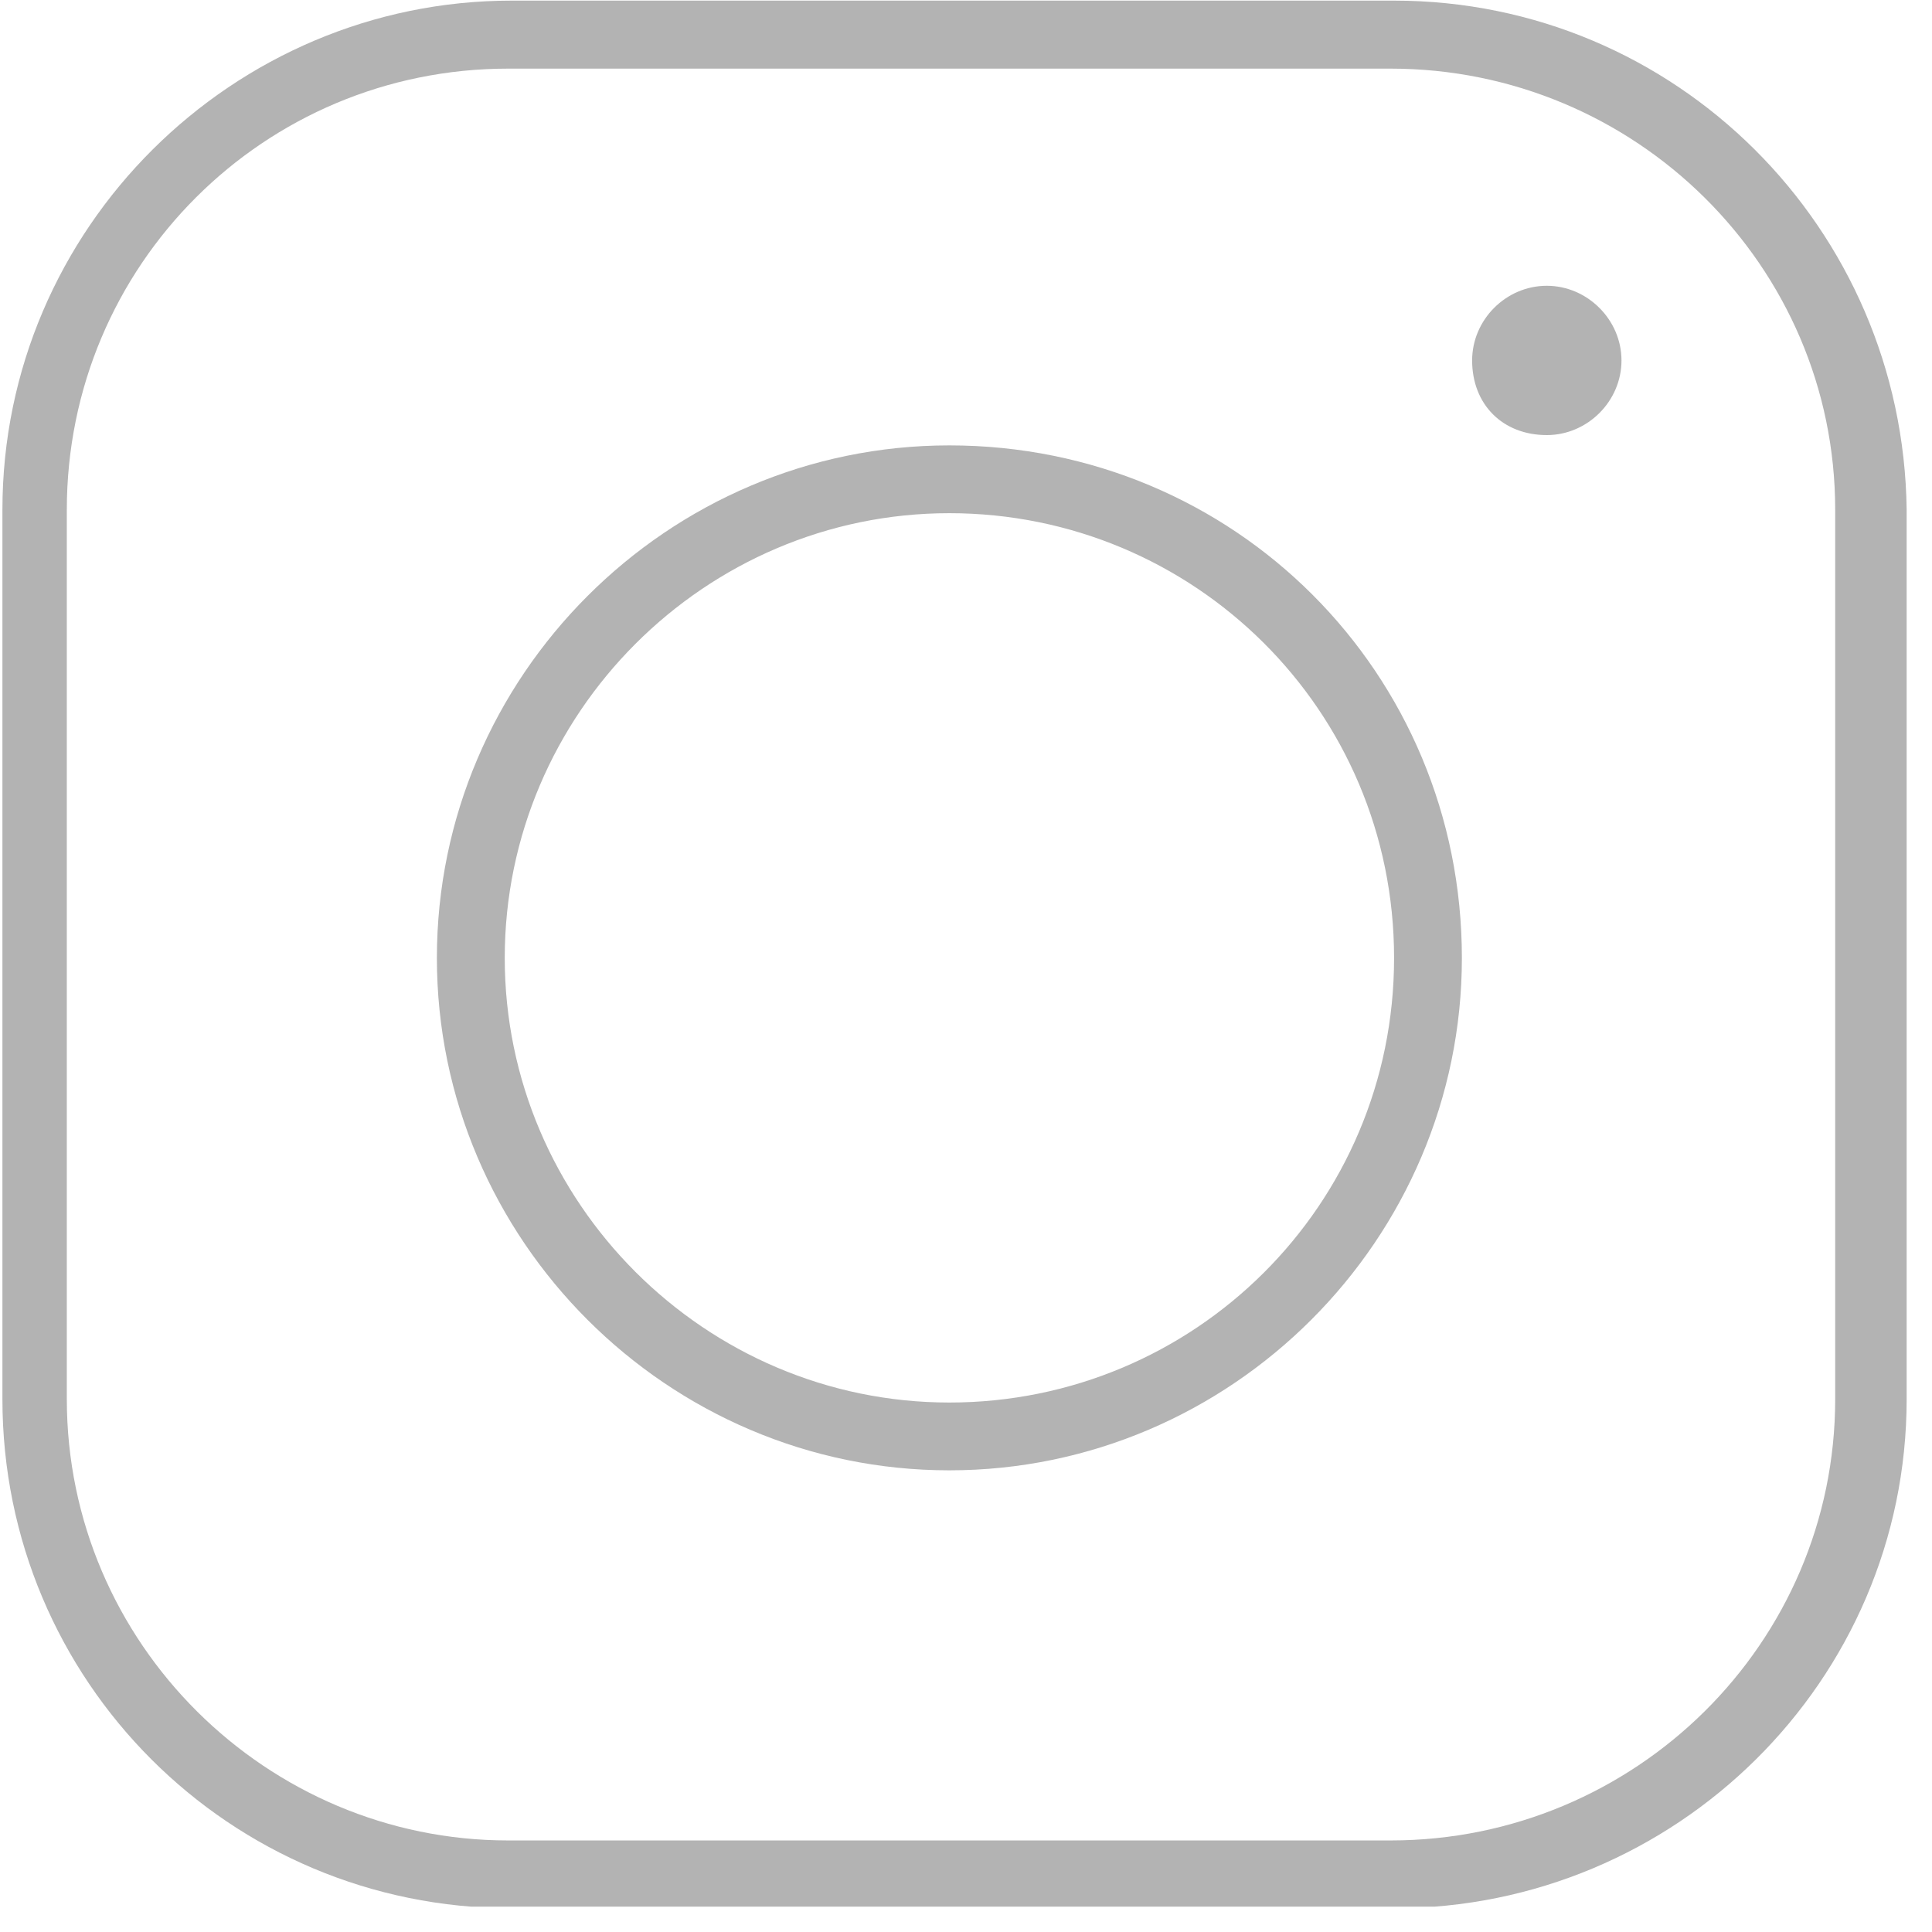
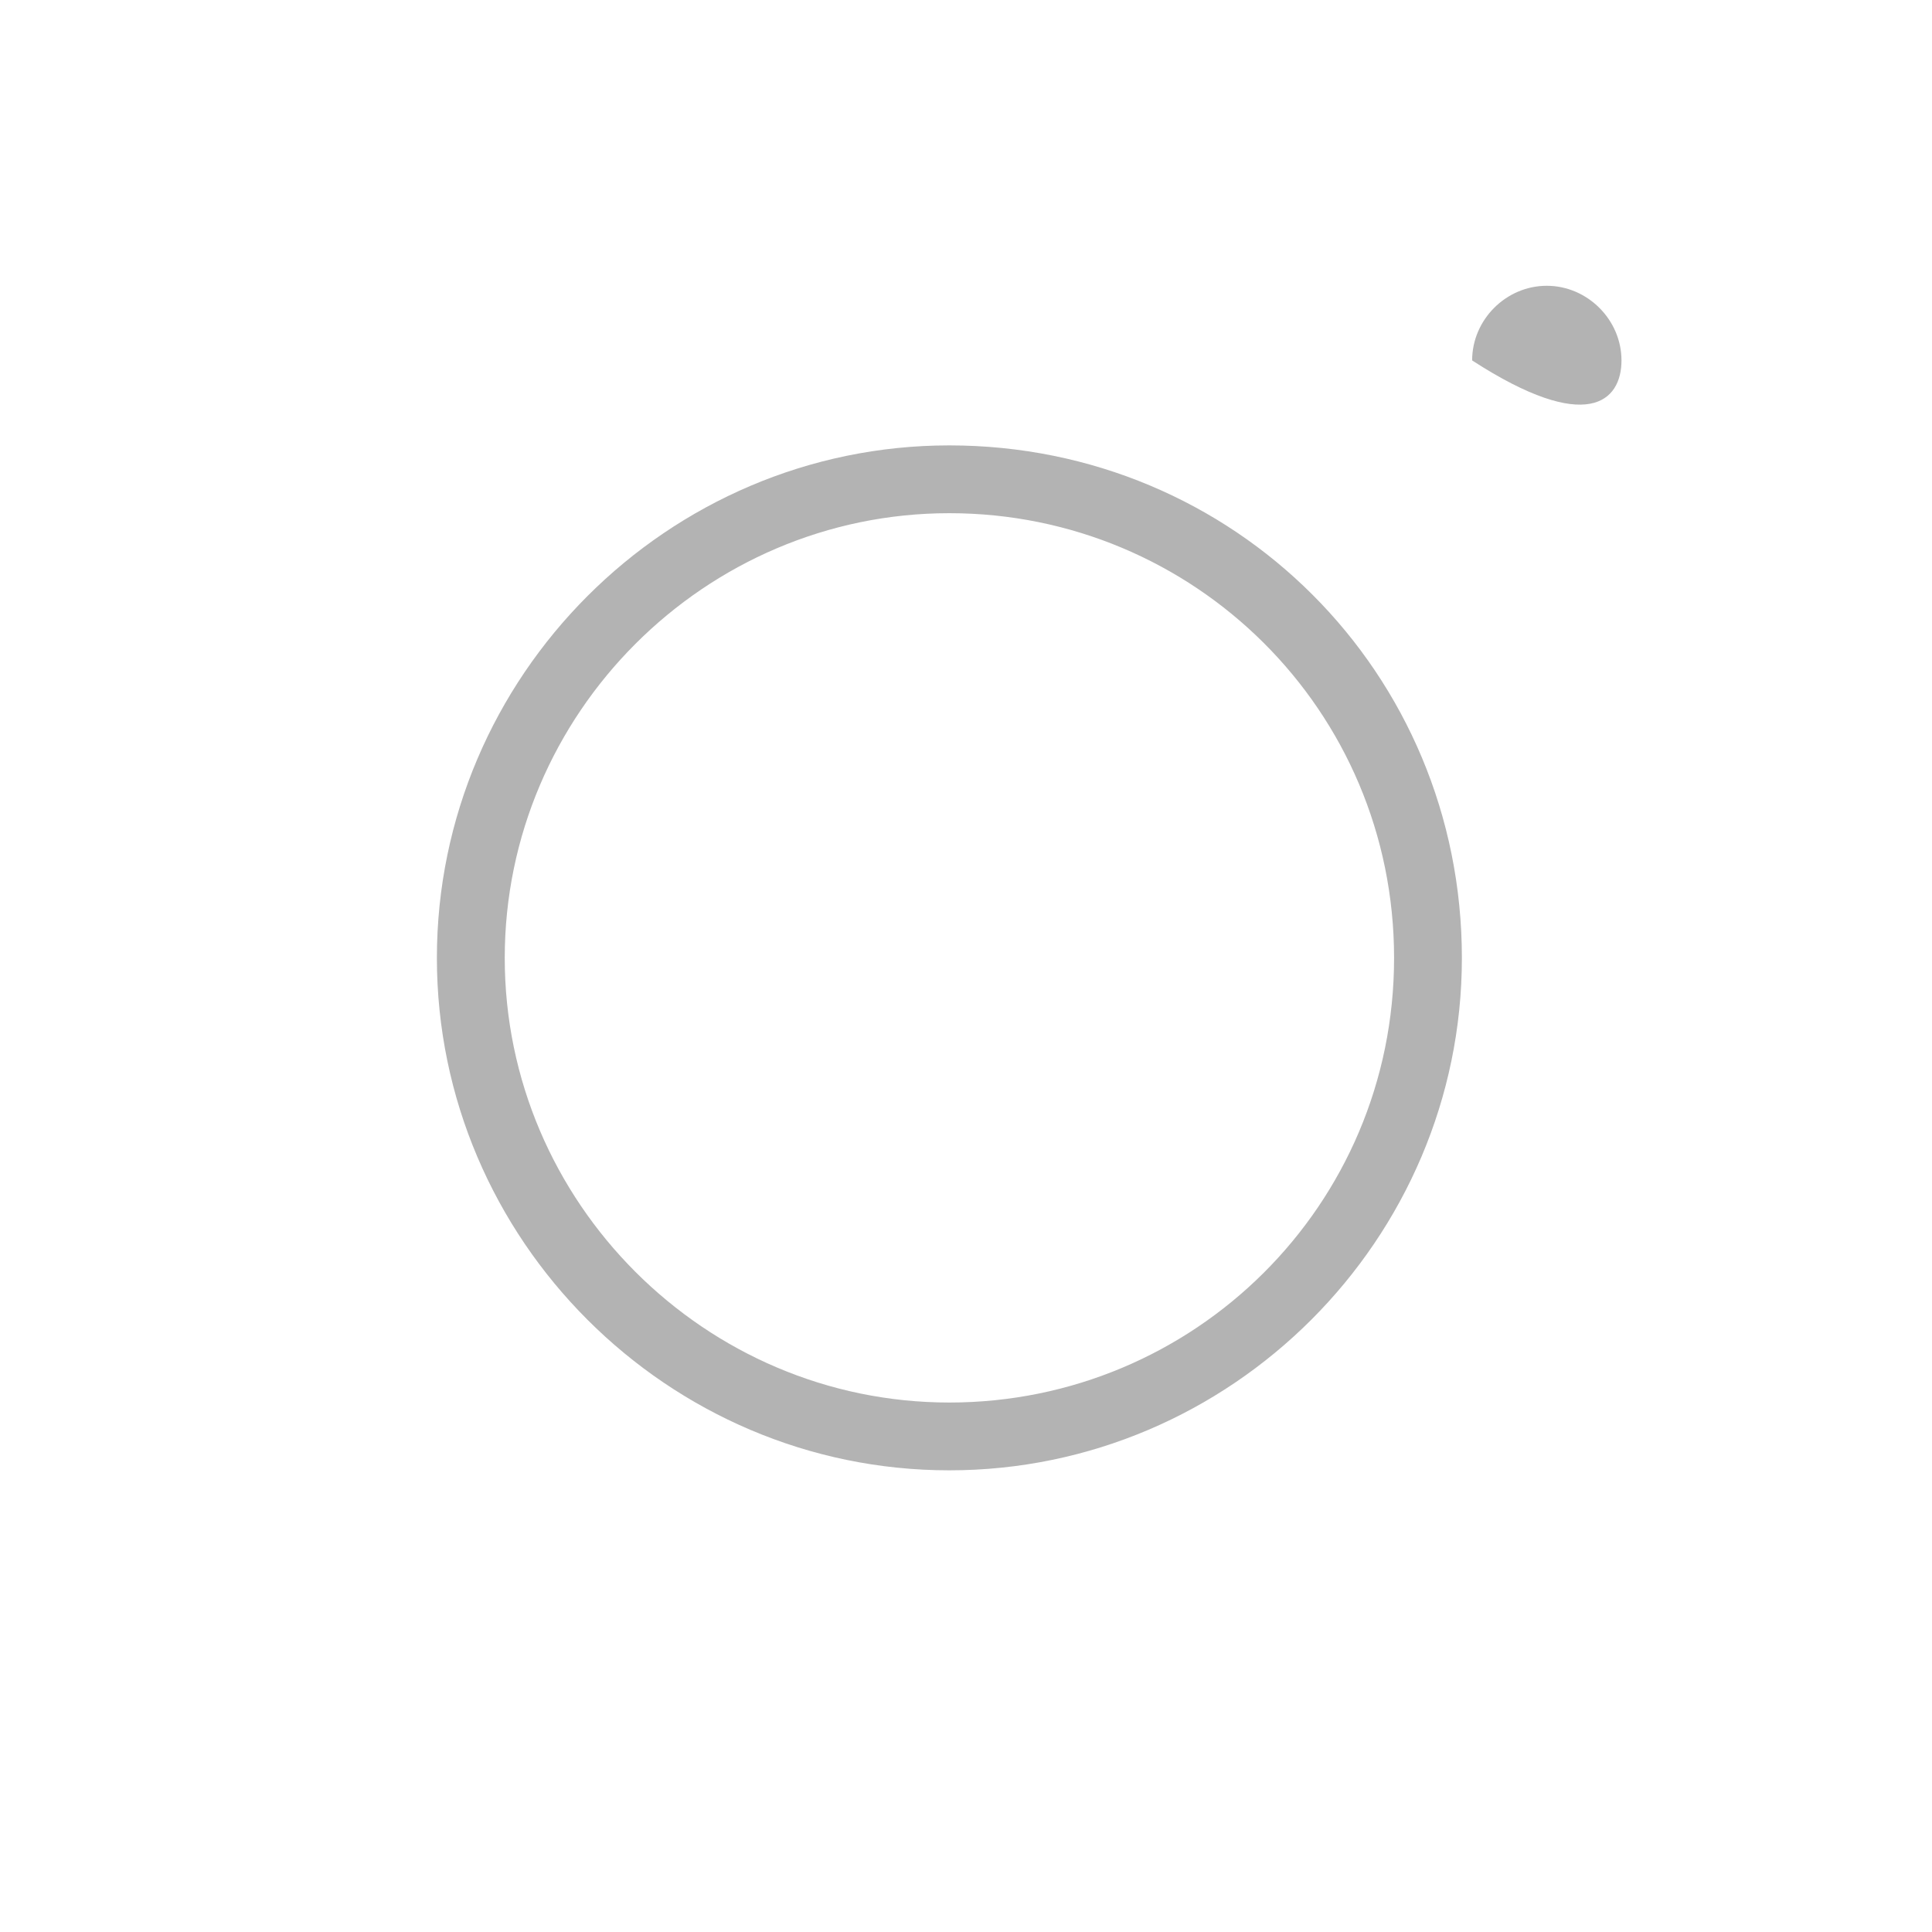
<svg xmlns="http://www.w3.org/2000/svg" width="50" zoomAndPan="magnify" viewBox="0 0 37.5 37.5" height="50" preserveAspectRatio="xMidYMid meet" version="1.0">
  <defs>
    <clipPath id="e6f100506a">
-       <path d="M 0.047 0 L 37.008 0 L 37.008 37.008 L 0.047 37.008 Z M 0.047 0 " clip-rule="nonzero" />
-     </clipPath>
+       </clipPath>
  </defs>
  <g clip-path="url(#e6f100506a)">
-     <path fill="#b3b3b3" d="M 27.059 0.012 L 9.93 0.012 C 4.527 0.012 0.047 4.426 0.047 9.895 L 0.047 27.156 C 0.047 32.625 4.461 37.039 9.93 37.039 L 27.059 37.039 C 32.527 37.039 37.008 32.625 37.008 27.156 L 37.008 9.895 C 36.941 4.426 32.527 0.012 27.059 0.012 Z M 35.621 27.156 C 35.621 31.902 31.734 35.723 26.992 35.723 L 9.863 35.723 C 5.184 35.723 1.297 31.902 1.297 27.156 L 1.297 9.895 C 1.297 5.152 5.121 1.332 9.863 1.332 L 26.992 1.332 C 31.734 1.332 35.621 5.152 35.621 9.895 Z M 35.621 27.156 " fill-opacity="1" fill-rule="nonzero" />
-   </g>
+     </g>
  <path fill="#b3b3b3" d="M 18.426 8.645 C 12.961 8.645 8.48 13.125 8.48 18.594 C 8.48 24.062 12.961 28.539 18.426 28.539 C 23.895 28.539 28.375 24.062 28.375 18.594 C 28.375 13.059 23.961 8.645 18.426 8.645 Z M 18.426 27.223 C 13.684 27.223 9.797 23.336 9.797 18.594 C 9.797 13.848 13.684 9.961 18.426 9.961 C 23.172 9.961 27.059 13.781 27.059 18.594 C 27.059 23.402 23.172 27.223 18.426 27.223 Z M 18.426 27.223 " fill-opacity="1" fill-rule="nonzero" />
-   <path fill="#b3b3b3" d="M 30.023 5.547 C 29.23 5.547 28.574 6.207 28.574 6.996 C 28.574 7.852 29.168 8.445 30.023 8.445 C 30.812 8.445 31.473 7.789 31.473 6.996 C 31.473 6.207 30.812 5.547 30.023 5.547 Z M 30.023 5.547 " fill-opacity="1" fill-rule="nonzero" />
+   <path fill="#b3b3b3" d="M 30.023 5.547 C 29.23 5.547 28.574 6.207 28.574 6.996 C 30.812 8.445 31.473 7.789 31.473 6.996 C 31.473 6.207 30.812 5.547 30.023 5.547 Z M 30.023 5.547 " fill-opacity="1" fill-rule="nonzero" />
</svg>